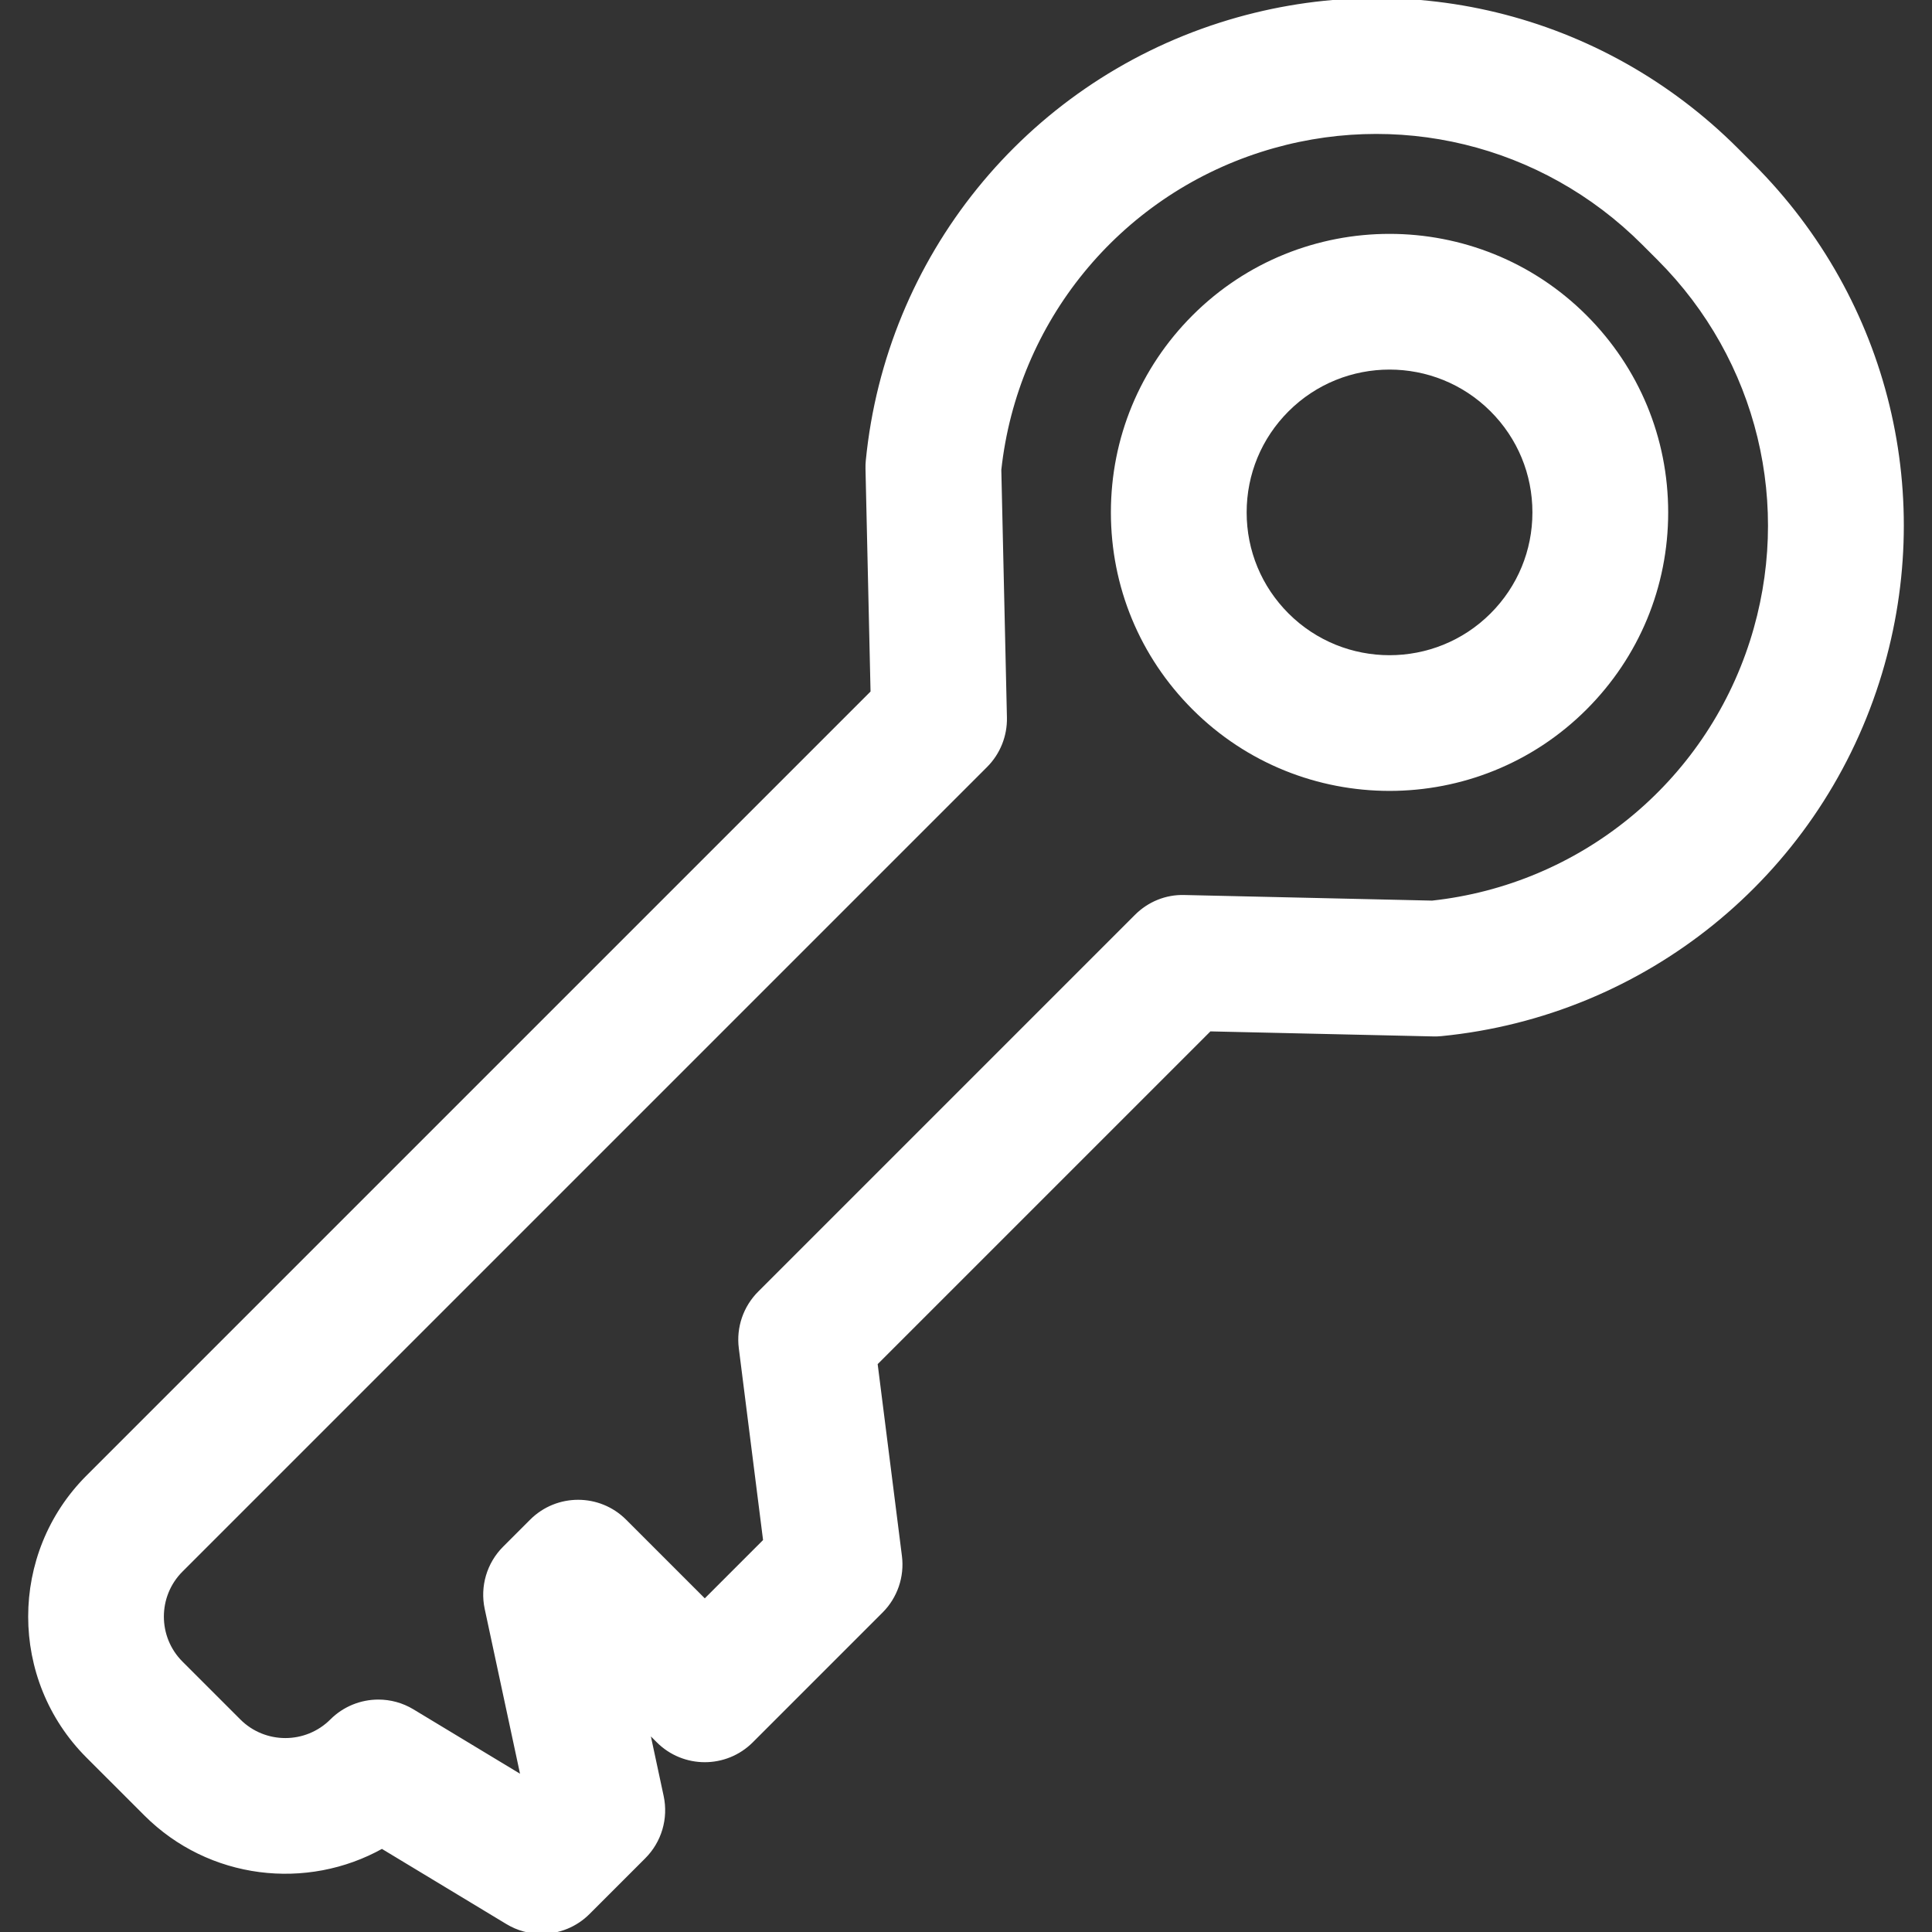
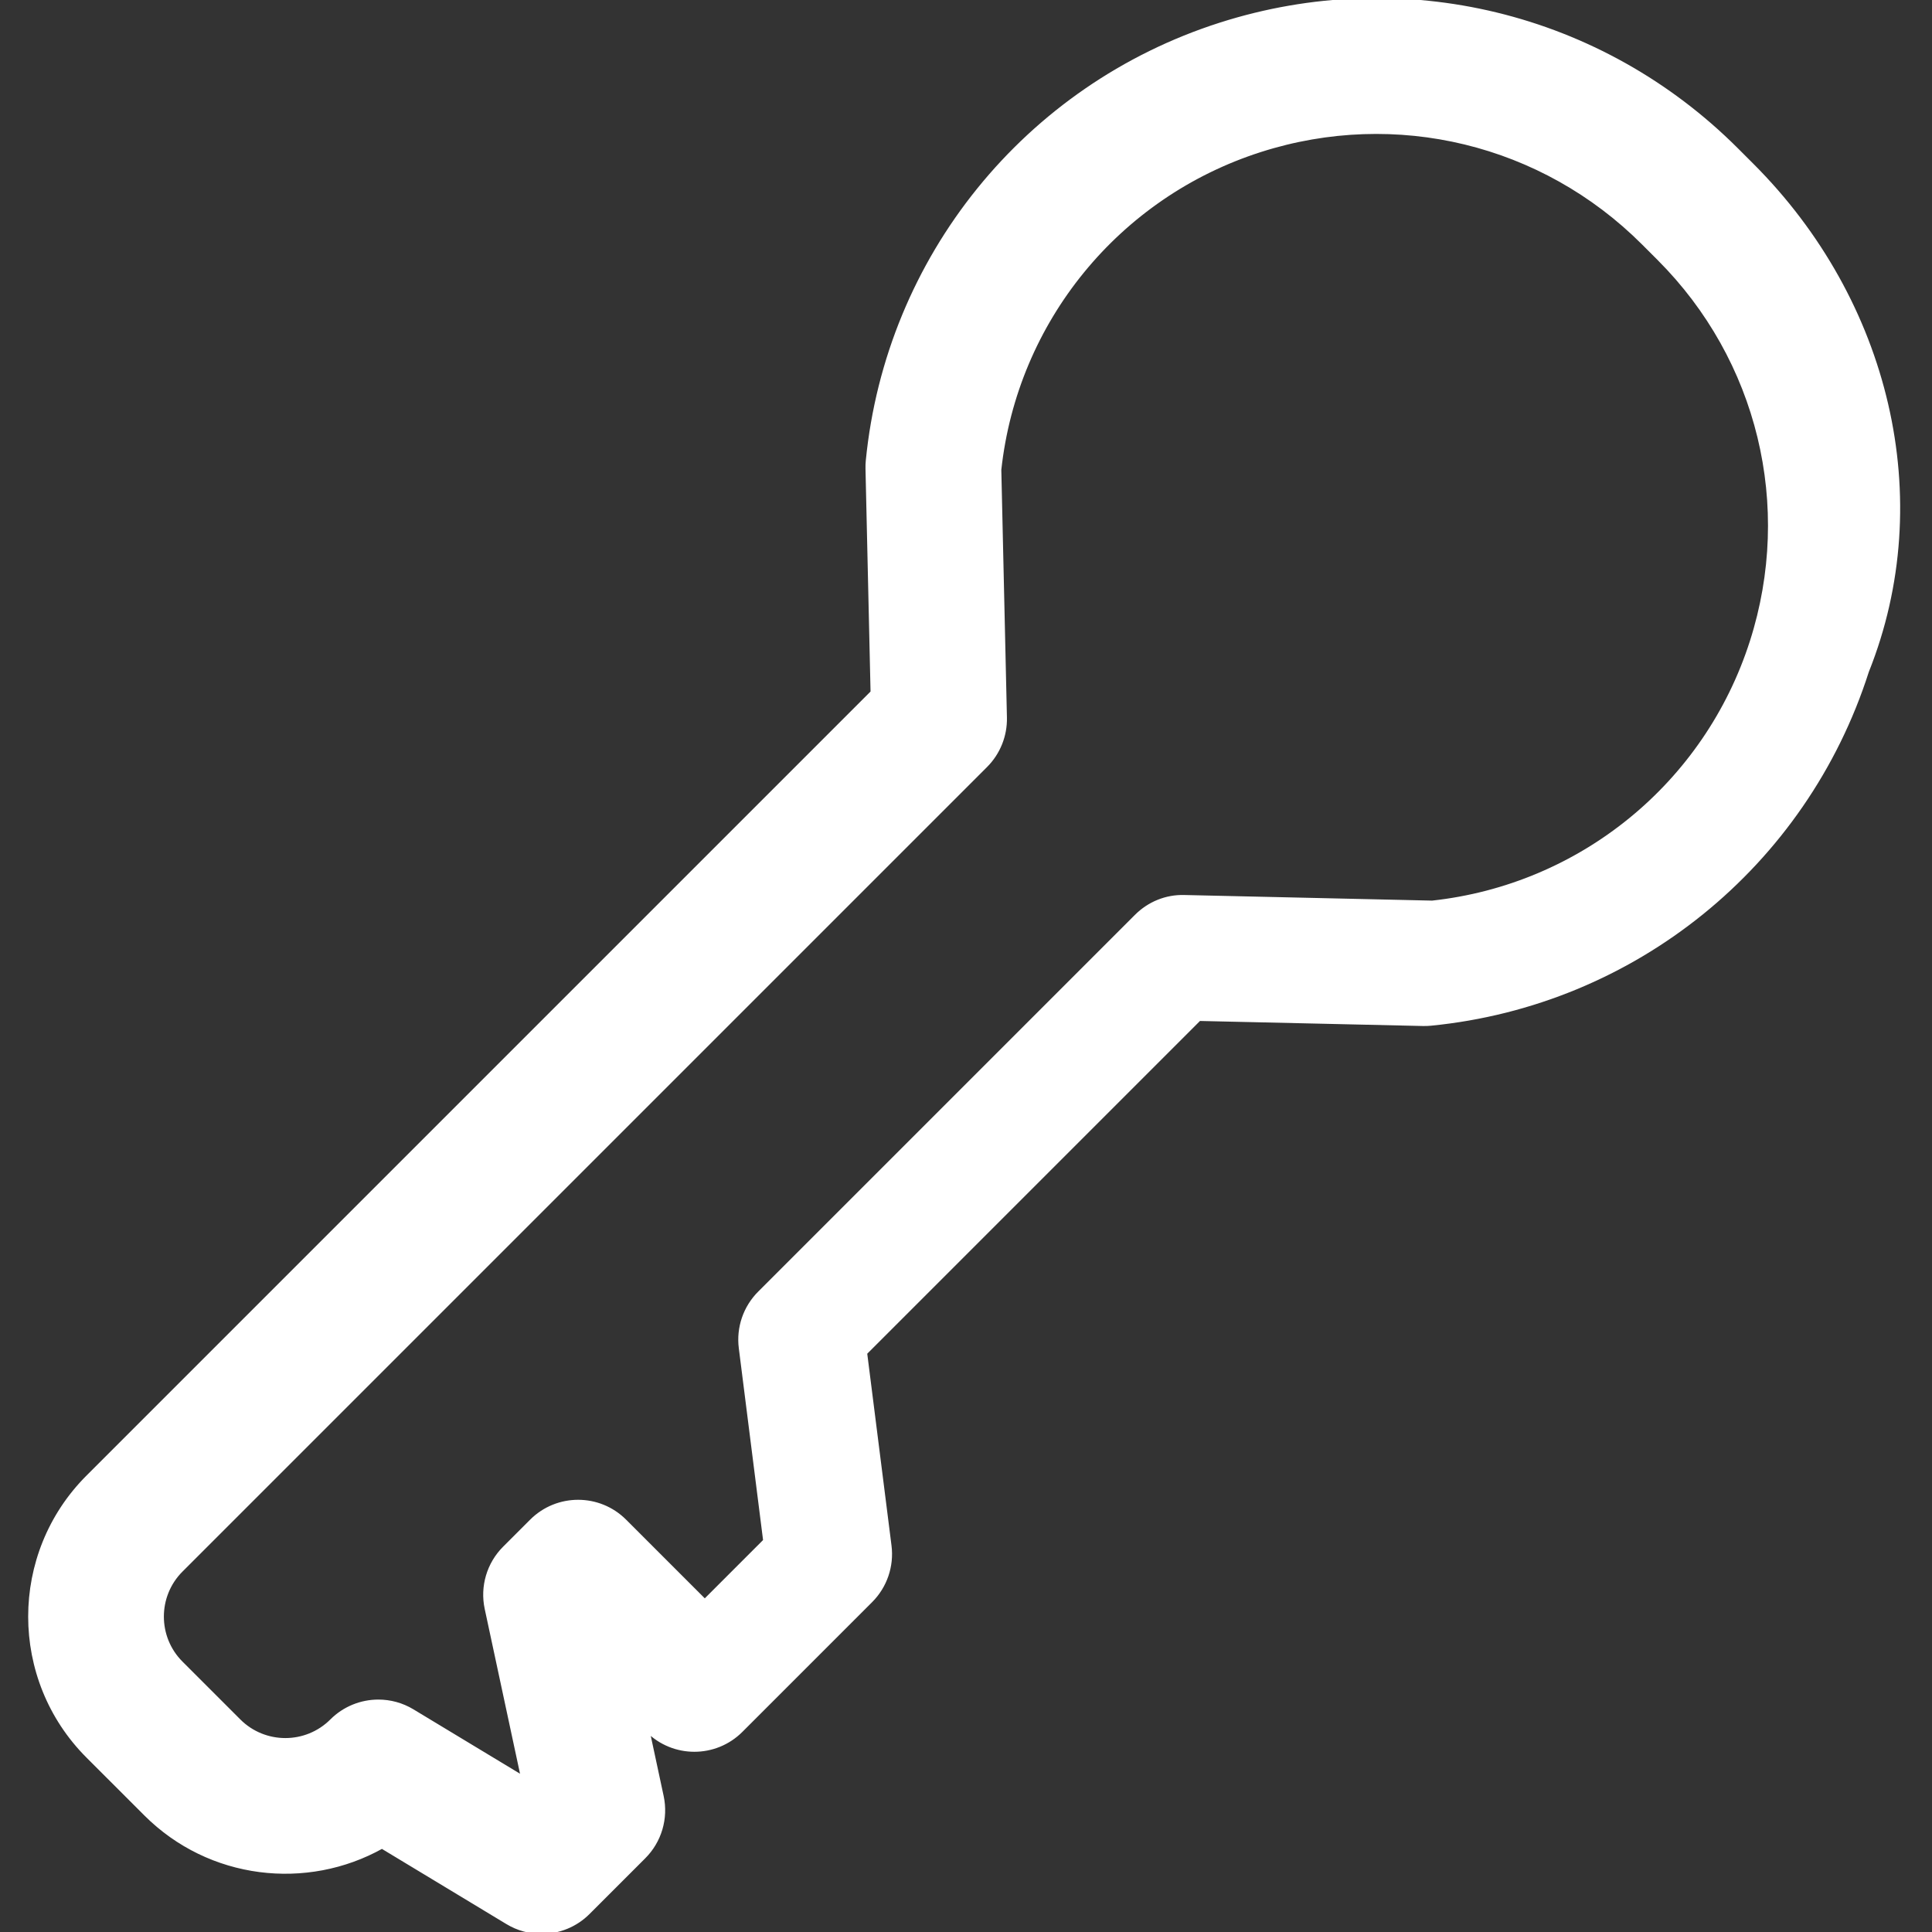
<svg xmlns="http://www.w3.org/2000/svg" fill="#FFFFFF" height="800px" width="800px" version="1.1" id="Layer_1" viewBox="0 0 512 512" xml:space="preserve" stroke="#FFFFFF">
  <rect x="0" y="0" width="512" height="512" fill="#333333" stroke="none" />
  <g id="SVGRepo_bgCarrier" stroke-width="0" />
  <g id="SVGRepo_tracerCarrier" stroke-linecap="round" stroke-linejoin="round" />
  <g id="SVGRepo_iconCarrier">
    <g>
      <g>
-         <path d="M464.349,43.8l-4.118-4.118C424.264,3.711,371.816-9.004,323.37,6.487c-51.453,16.453-88.126,61.821-93.426,115.582 c-0.07,0.702-0.096,1.407-0.079,2.113l1.342,59.284L23.274,391.397c-20.41,20.41-20.41,53.619,0,74.03l15.332,15.33 c16.934,16.934,42.684,19.819,62.623,8.646l33.244,20.079c2.803,1.693,5.93,2.518,9.036,2.518c4.523,0,9.001-1.75,12.372-5.123 l14.773-14.773c4.195-4.195,5.978-10.23,4.735-16.032l-3.74-17.454l2.762,2.762c6.829,6.829,17.903,6.829,24.733,0l34.397-34.398 c3.822-3.822,5.662-9.198,4.984-14.56l-6.459-51.094l88.503-88.503l59.283,1.341c0.709,0.021,1.411-0.012,2.113-0.079 c53.76-5.299,99.13-41.971,115.583-93.425C513.038,132.212,500.319,79.768,464.349,43.8z M464.229,170.009 c-12.097,37.826-45.271,64.878-84.688,69.163l-65.658-1.485c-4.817-0.15-9.388,1.741-12.763,5.119l-99.85,99.85 c-3.822,3.822-5.662,9.197-4.984,14.56l6.459,51.094l-15.97,15.972l-21.2-21.199c-6.829-6.829-17.903-6.829-24.733,0l-7.166,7.166 c-4.196,4.195-5.978,10.23-4.735,16.032l9.6,44.797l-29.234-17.657c-2.803-1.693-5.93-2.518-9.036-2.518 c-4.522,0-9,1.75-12.372,5.122c-6.773,6.773-17.792,6.773-24.562,0l-15.332-15.33c-6.772-6.772-6.772-17.791,0-24.562 l213.221-213.22c3.377-3.377,5.226-7.988,5.119-12.763l-1.487-65.657c4.287-39.416,31.338-72.592,69.164-84.688 c35.926-11.489,74.807-2.058,101.475,24.611l4.118,4.118C466.286,95.202,475.716,134.085,464.229,170.009z" />
+         <path d="M464.349,43.8l-4.118-4.118C424.264,3.711,371.816-9.004,323.37,6.487c-51.453,16.453-88.126,61.821-93.426,115.582 c-0.07,0.702-0.096,1.407-0.079,2.113l1.342,59.284L23.274,391.397c-20.41,20.41-20.41,53.619,0,74.03l15.332,15.33 c16.934,16.934,42.684,19.819,62.623,8.646l33.244,20.079c2.803,1.693,5.93,2.518,9.036,2.518c4.523,0,9.001-1.75,12.372-5.123 l14.773-14.773c4.195-4.195,5.978-10.23,4.735-16.032l-3.74-17.454c6.829,6.829,17.903,6.829,24.733,0l34.397-34.398 c3.822-3.822,5.662-9.198,4.984-14.56l-6.459-51.094l88.503-88.503l59.283,1.341c0.709,0.021,1.411-0.012,2.113-0.079 c53.76-5.299,99.13-41.971,115.583-93.425C513.038,132.212,500.319,79.768,464.349,43.8z M464.229,170.009 c-12.097,37.826-45.271,64.878-84.688,69.163l-65.658-1.485c-4.817-0.15-9.388,1.741-12.763,5.119l-99.85,99.85 c-3.822,3.822-5.662,9.197-4.984,14.56l6.459,51.094l-15.97,15.972l-21.2-21.199c-6.829-6.829-17.903-6.829-24.733,0l-7.166,7.166 c-4.196,4.195-5.978,10.23-4.735,16.032l9.6,44.797l-29.234-17.657c-2.803-1.693-5.93-2.518-9.036-2.518 c-4.522,0-9,1.75-12.372,5.122c-6.773,6.773-17.792,6.773-24.562,0l-15.332-15.33c-6.772-6.772-6.772-17.791,0-24.562 l213.221-213.22c3.377-3.377,5.226-7.988,5.119-12.763l-1.487-65.657c4.287-39.416,31.338-72.592,69.164-84.688 c35.926-11.489,74.807-2.058,101.475,24.611l4.118,4.118C466.286,95.202,475.716,134.085,464.229,170.009z" />
      </g>
    </g>
    <g>
      <g>
-         <path d="M420.102,83.928c-28.595-28.598-75.127-28.597-103.722,0c-13.853,13.853-21.483,32.271-21.483,51.861 s7.63,38.01,21.483,51.86c14.298,14.299,33.079,21.448,51.862,21.448c18.781,0,37.563-7.148,51.86-21.448 c13.853-13.852,21.483-32.27,21.483-51.86C441.584,116.2,433.954,97.78,420.102,83.928z M395.369,162.918 c-14.959,14.957-39.297,14.957-54.256,0c-7.246-7.246-11.237-16.881-11.237-27.128c0-10.247,3.991-19.883,11.237-27.129 c7.48-7.48,17.304-11.219,27.129-11.219c9.824,0,19.649,3.739,27.128,11.219c7.246,7.246,11.237,16.882,11.237,27.129 C406.608,146.037,402.616,155.672,395.369,162.918z" />
-       </g>
+         </g>
    </g>
  </g>
</svg>